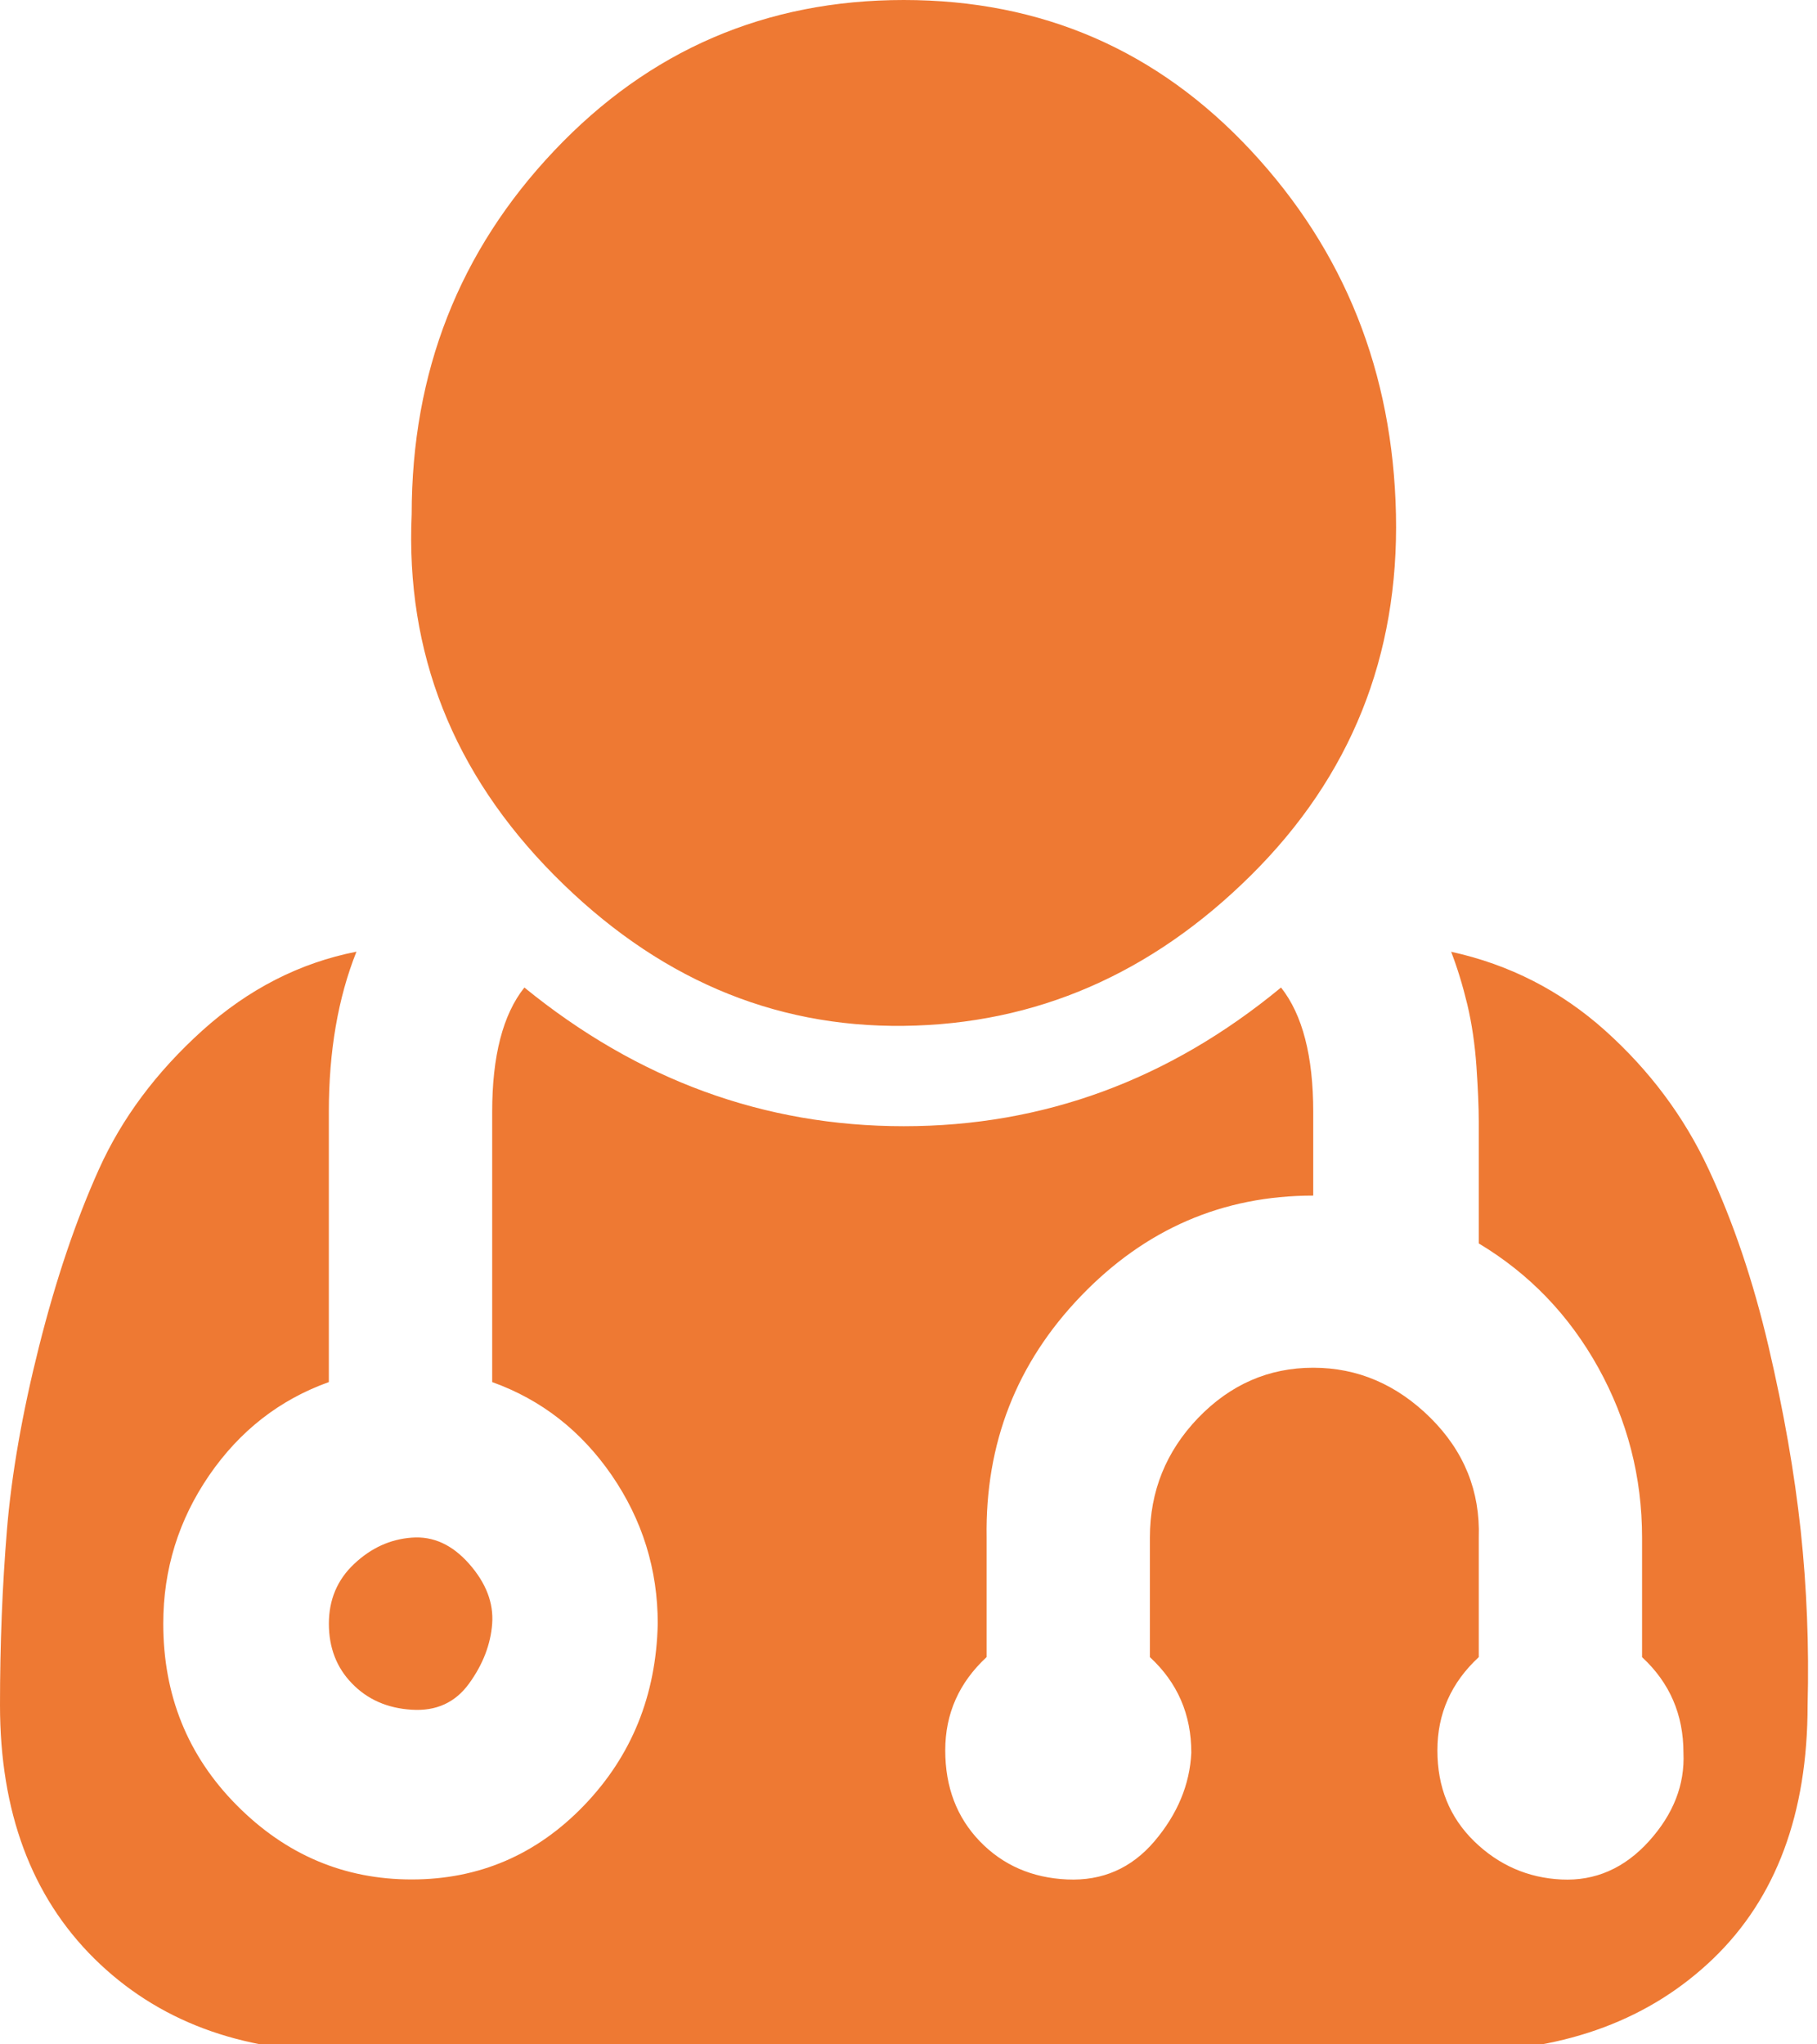
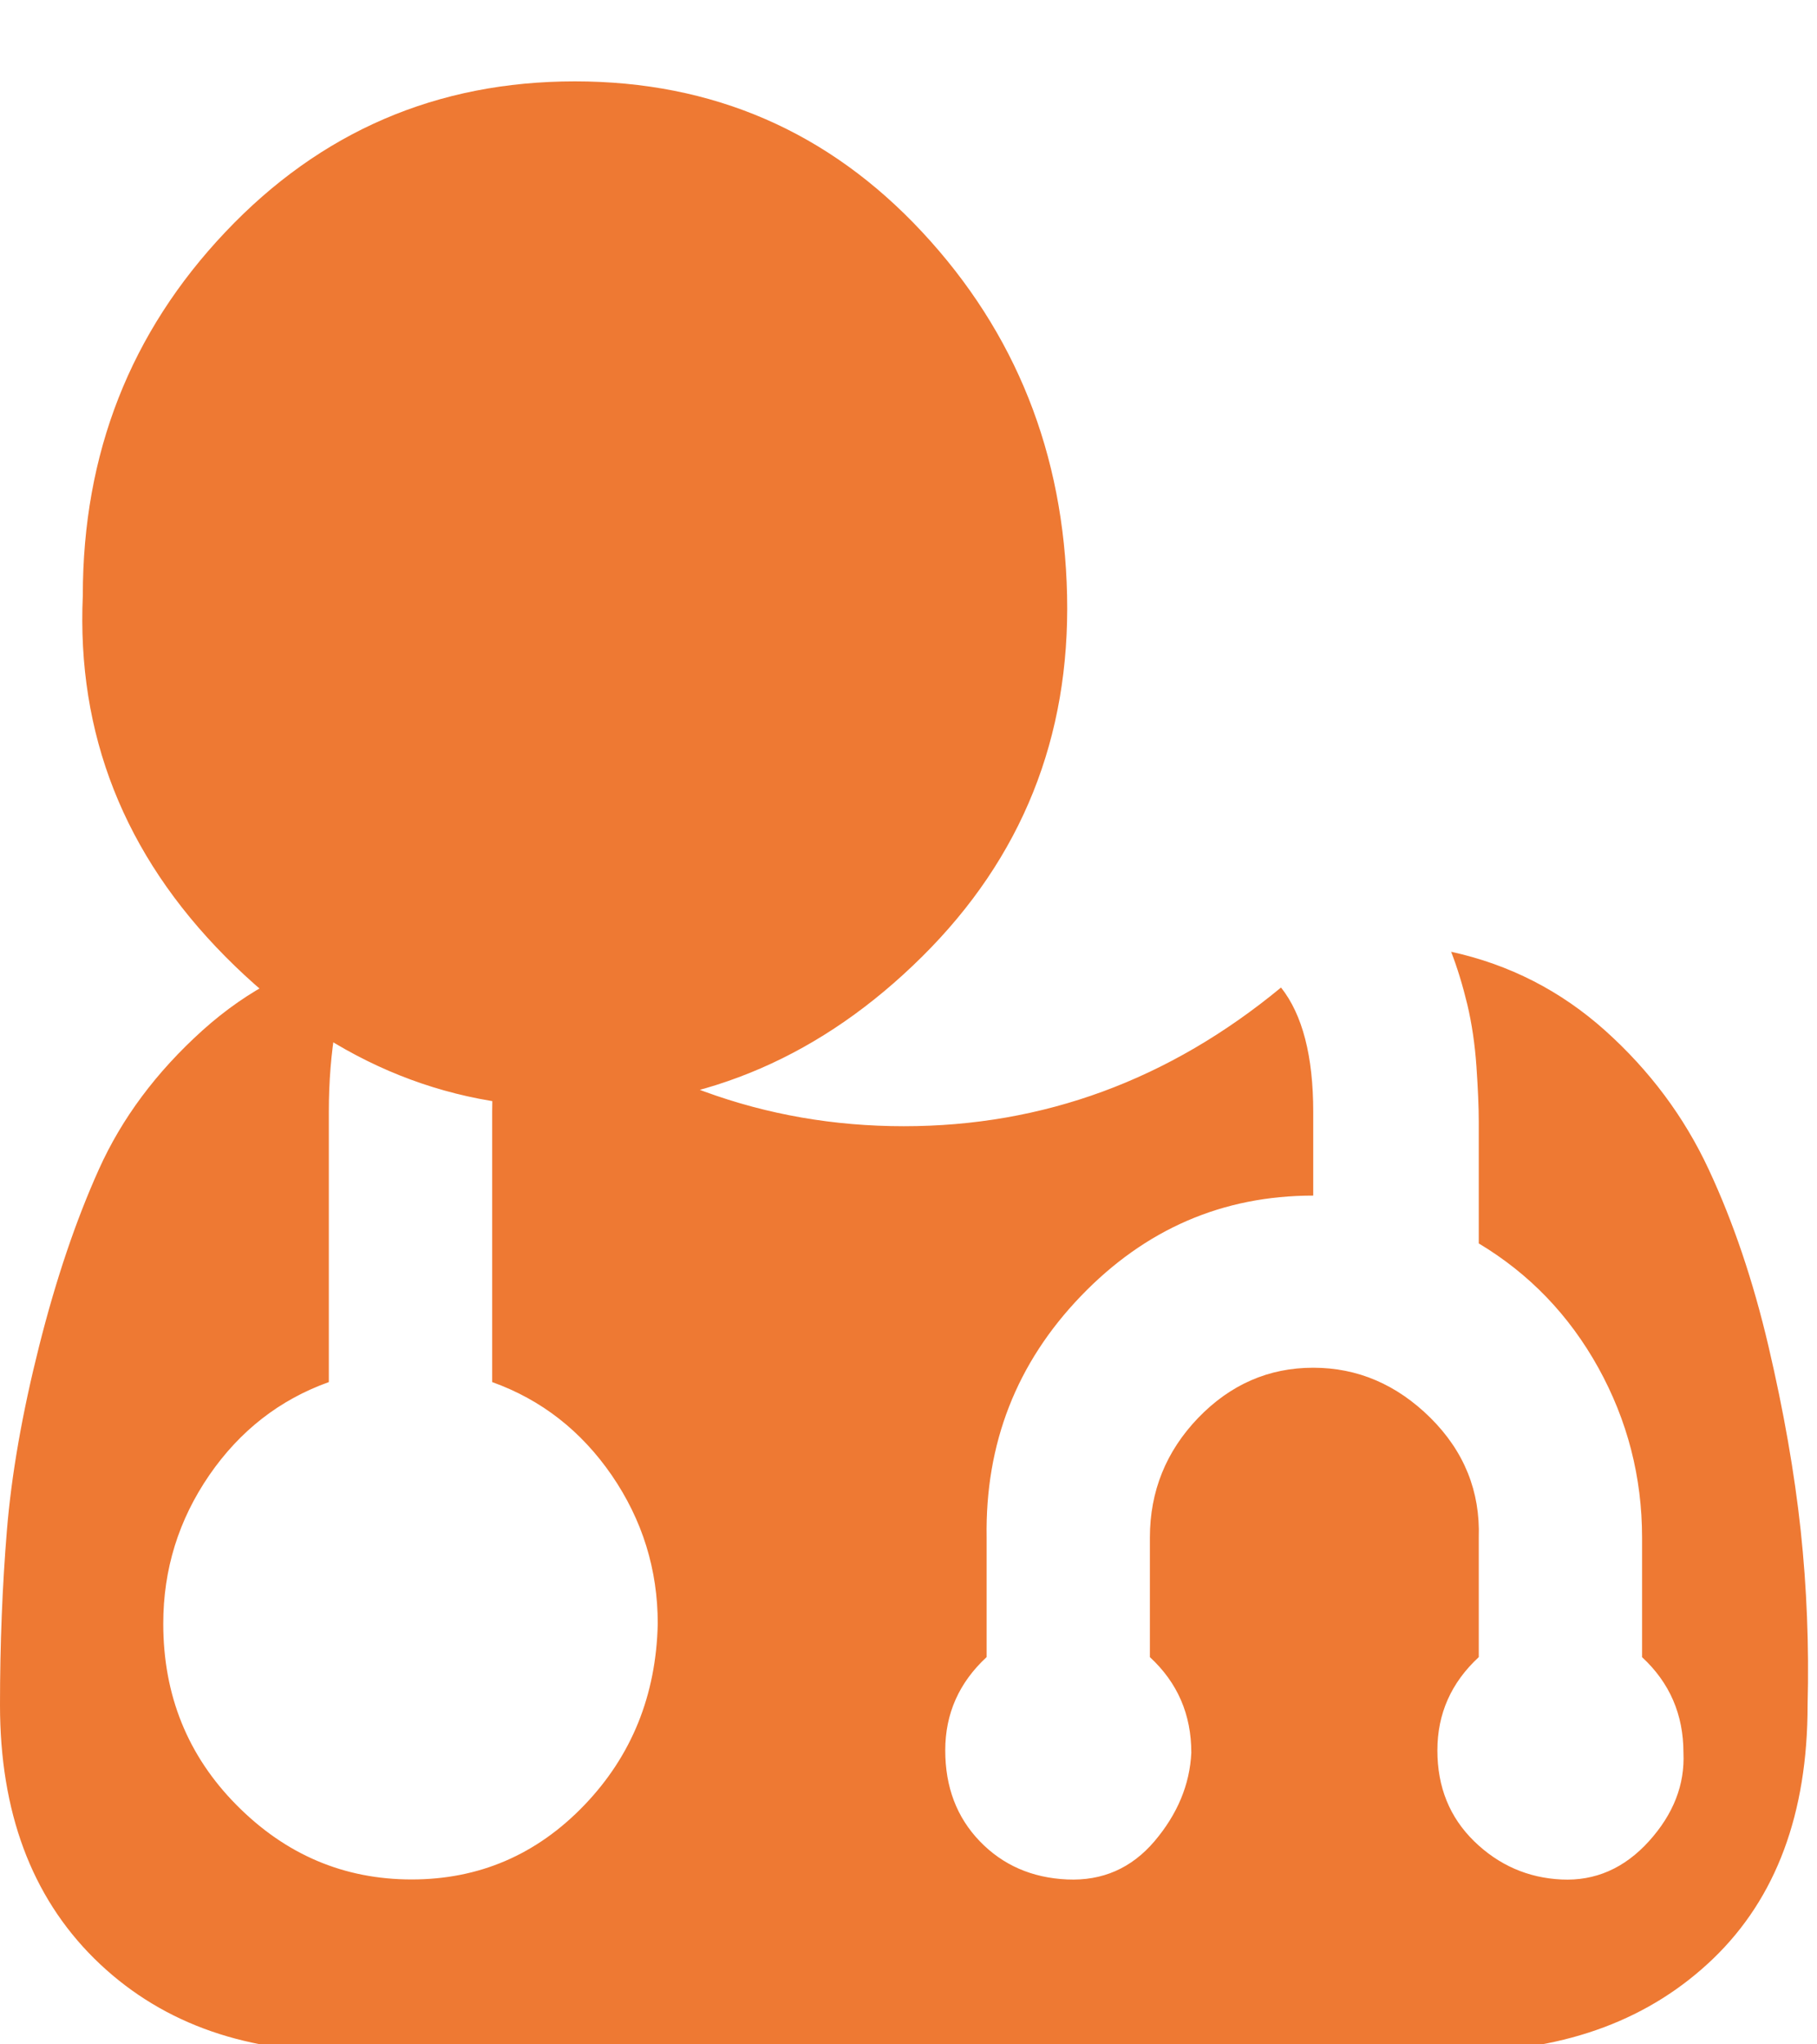
<svg xmlns="http://www.w3.org/2000/svg" width="40" height="45" viewBox="0 0 40 45">
-   <path fill="#EE7933" d="M0 37.531c0-1.336.051-2.615.152-3.846.101-1.227.337-2.578.709-4.053.371-1.473.81-2.77 1.316-3.893.506-1.125 1.266-2.143 2.277-3.055 1.013-.912 2.144-1.49 3.393-1.736-.406 1.018-.608 2.193-.608 3.527v5.947c-1.081.387-1.958 1.07-2.633 2.051-.675.984-1.012 2.072-1.012 3.266 0 1.578.539 2.912 1.62 4 1.08 1.088 2.362 1.631 3.848 1.631 1.484 0 2.75-.543 3.797-1.631 1.046-1.088 1.586-2.422 1.621-4 0-1.193-.338-2.281-1.013-3.266-.675-.98-1.553-1.664-2.632-2.051v-5.947c0-1.229.235-2.143.709-2.738 2.498 2.035 5.282 3.053 8.353 3.053 3.072 0 5.839-1.018 8.304-3.053.472.596.709 1.51.709 2.738v1.842c-1.992 0-3.696.736-5.114 2.211-1.417 1.473-2.11 3.244-2.076 5.316v2.631c-.608.563-.911 1.246-.911 2.053 0 .809.253 1.473.759 2 .506.525 1.147.807 1.924.842.776.035 1.417-.246 1.924-.842.506-.598.776-1.246.81-1.947 0-.844-.304-1.543-.912-2.105v-2.631c0-1.018.354-1.896 1.063-2.635.709-.734 1.552-1.104 2.532-1.104.979 0 1.839.369 2.582 1.104.742.738 1.096 1.617 1.063 2.635v2.631c-.608.563-.911 1.246-.911 2.053 0 .809.27 1.473.809 2 .54.525 1.182.807 1.924.842.742.035 1.384-.246 1.924-.842.54-.598.792-1.246.76-1.947 0-.844-.304-1.543-.911-2.105v-2.631c0-1.334-.322-2.58-.962-3.738-.642-1.158-1.519-2.07-2.633-2.738v-2.682c0-.318-.018-.721-.051-1.211-.034-.49-.102-.949-.202-1.371-.102-.42-.22-.807-.355-1.156 1.283.281 2.413.859 3.392 1.736.979.879 1.738 1.895 2.278 3.055.54 1.156.979 2.455 1.316 3.893.337 1.441.573 2.791.709 4.053.135 1.264.185 2.545.152 3.846 0 2.385-.692 4.244-2.076 5.578-1.385 1.332-3.208 2.016-5.468 2.053h-24.706c-2.261 0-4.084-.686-5.468-2.053-1.384-1.371-2.075-3.232-2.075-5.58zm7.24-1.791c0-.527.185-.967.557-1.316.371-.35.793-.543 1.266-.578.473-.037.894.156 1.266.578.371.422.539.859.506 1.316-.034.455-.203.895-.506 1.314-.304.422-.727.615-1.266.58-.541-.033-.979-.23-1.316-.58-.339-.349-.507-.788-.507-1.314zm1.823-24.422c0-3.125 1.045-5.791 3.139-8.002 2.092-2.211 4.657-3.316 7.694-3.316 3.038 0 5.586 1.105 7.645 3.316s3.122 4.877 3.19 8.002c.067 3.123-.996 5.771-3.19 7.947s-4.742 3.281-7.645 3.316-5.468-1.07-7.695-3.316-3.274-4.896-3.138-7.947z" />
+   <path fill="#EE7933" d="M0 37.531c0-1.336.051-2.615.152-3.846.101-1.227.337-2.578.709-4.053.371-1.473.81-2.77 1.316-3.893.506-1.125 1.266-2.143 2.277-3.055 1.013-.912 2.144-1.49 3.393-1.736-.406 1.018-.608 2.193-.608 3.527v5.947c-1.081.387-1.958 1.07-2.633 2.051-.675.984-1.012 2.072-1.012 3.266 0 1.578.539 2.912 1.62 4 1.08 1.088 2.362 1.631 3.848 1.631 1.484 0 2.75-.543 3.797-1.631 1.046-1.088 1.586-2.422 1.621-4 0-1.193-.338-2.281-1.013-3.266-.675-.98-1.553-1.664-2.632-2.051v-5.947c0-1.229.235-2.143.709-2.738 2.498 2.035 5.282 3.053 8.353 3.053 3.072 0 5.839-1.018 8.304-3.053.472.596.709 1.51.709 2.738v1.842c-1.992 0-3.696.736-5.114 2.211-1.417 1.473-2.11 3.244-2.076 5.316v2.631c-.608.563-.911 1.246-.911 2.053 0 .809.253 1.473.759 2 .506.525 1.147.807 1.924.842.776.035 1.417-.246 1.924-.842.506-.598.776-1.246.81-1.947 0-.844-.304-1.543-.912-2.105v-2.631c0-1.018.354-1.896 1.063-2.635.709-.734 1.552-1.104 2.532-1.104.979 0 1.839.369 2.582 1.104.742.738 1.096 1.617 1.063 2.635v2.631c-.608.563-.911 1.246-.911 2.053 0 .809.27 1.473.809 2 .54.525 1.182.807 1.924.842.742.035 1.384-.246 1.924-.842.54-.598.792-1.246.76-1.947 0-.844-.304-1.543-.911-2.105v-2.631c0-1.334-.322-2.58-.962-3.738-.642-1.158-1.519-2.07-2.633-2.738v-2.682c0-.318-.018-.721-.051-1.211-.034-.49-.102-.949-.202-1.371-.102-.42-.22-.807-.355-1.156 1.283.281 2.413.859 3.392 1.736.979.879 1.738 1.895 2.278 3.055.54 1.156.979 2.455 1.316 3.893.337 1.441.573 2.791.709 4.053.135 1.264.185 2.545.152 3.846 0 2.385-.692 4.244-2.076 5.578-1.385 1.332-3.208 2.016-5.468 2.053h-24.706c-2.261 0-4.084-.686-5.468-2.053-1.384-1.371-2.075-3.232-2.075-5.58zc0-.527.185-.967.557-1.316.371-.35.793-.543 1.266-.578.473-.037.894.156 1.266.578.371.422.539.859.506 1.316-.034.455-.203.895-.506 1.314-.304.422-.727.615-1.266.58-.541-.033-.979-.23-1.316-.58-.339-.349-.507-.788-.507-1.314zm1.823-24.422c0-3.125 1.045-5.791 3.139-8.002 2.092-2.211 4.657-3.316 7.694-3.316 3.038 0 5.586 1.105 7.645 3.316s3.122 4.877 3.19 8.002c.067 3.123-.996 5.771-3.19 7.947s-4.742 3.281-7.645 3.316-5.468-1.07-7.695-3.316-3.274-4.896-3.138-7.947z" />
</svg>